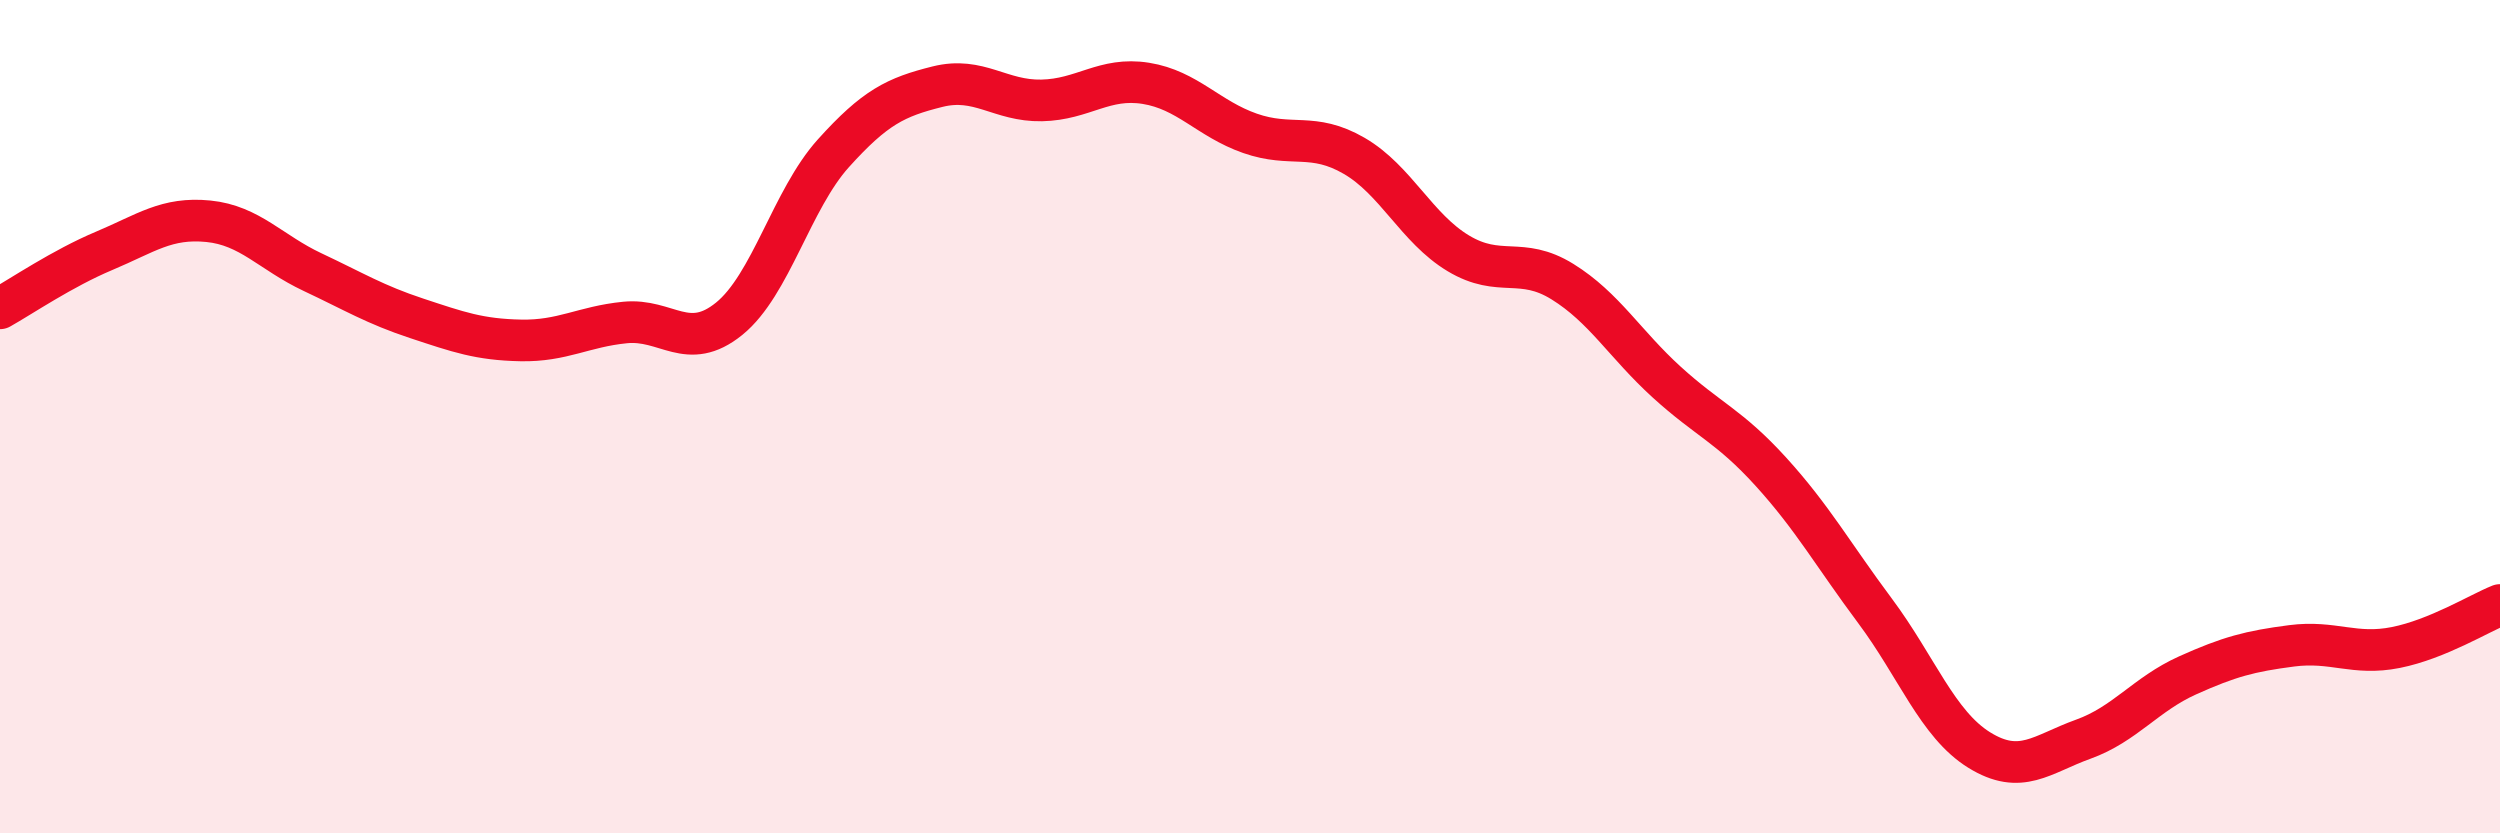
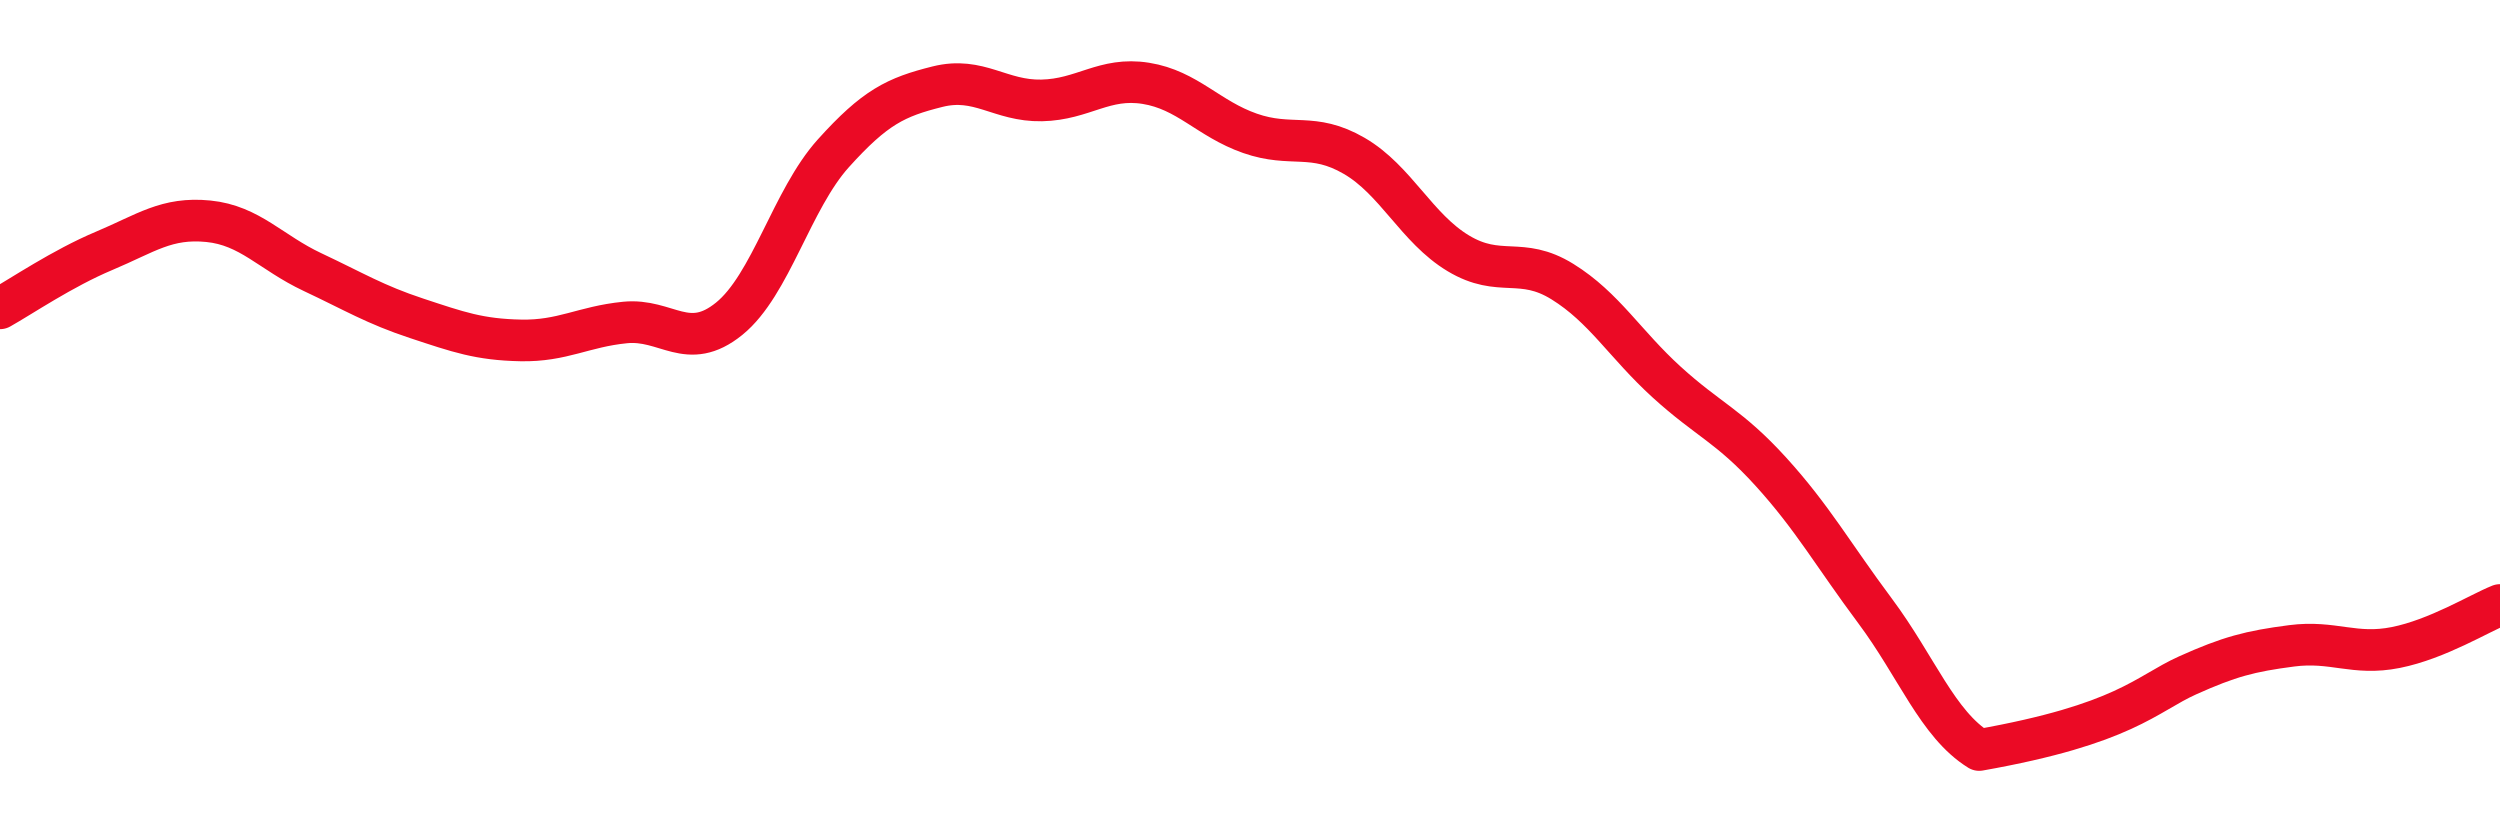
<svg xmlns="http://www.w3.org/2000/svg" width="60" height="20" viewBox="0 0 60 20">
-   <path d="M 0,7.4 C 0.5,7.12 1.5,6.44 2.5,6.02 C 3.5,5.6 4,5.21 5,5.31 C 6,5.41 6.5,6.06 7.5,6.53 C 8.5,7 9,7.31 10,7.64 C 11,7.97 11.5,8.15 12.5,8.17 C 13.5,8.19 14,7.84 15,7.74 C 16,7.64 16.5,8.46 17.5,7.65 C 18.5,6.84 19,4.79 20,3.68 C 21,2.57 21.5,2.33 22.5,2.08 C 23.5,1.83 24,2.43 25,2.41 C 26,2.39 26.5,1.84 27.5,2 C 28.5,2.16 29,2.85 30,3.2 C 31,3.55 31.5,3.16 32.5,3.74 C 33.5,4.32 34,5.48 35,6.08 C 36,6.68 36.5,6.14 37.5,6.76 C 38.5,7.38 39,8.26 40,9.17 C 41,10.08 41.5,10.22 42.5,11.32 C 43.5,12.42 44,13.32 45,14.66 C 46,16 46.5,17.38 47.5,18 C 48.5,18.62 49,18.1 50,17.74 C 51,17.38 51.5,16.66 52.5,16.21 C 53.5,15.76 54,15.63 55,15.5 C 56,15.37 56.5,15.74 57.5,15.54 C 58.5,15.34 59.5,14.72 60,14.52L60 20L0 20Z" fill="#EB0A25" opacity="0.1" stroke-linecap="round" stroke-linejoin="round" />
-   <path d="M 0,7.4 C 0.5,7.12 1.5,6.44 2.5,6.02 C 3.5,5.6 4,5.21 5,5.31 C 6,5.41 6.5,6.06 7.5,6.53 C 8.5,7 9,7.31 10,7.64 C 11,7.97 11.5,8.15 12.5,8.17 C 13.5,8.19 14,7.84 15,7.74 C 16,7.64 16.5,8.46 17.5,7.65 C 18.5,6.84 19,4.79 20,3.68 C 21,2.57 21.5,2.33 22.5,2.08 C 23.5,1.83 24,2.43 25,2.41 C 26,2.39 26.5,1.84 27.5,2 C 28.5,2.16 29,2.85 30,3.2 C 31,3.55 31.5,3.16 32.5,3.74 C 33.5,4.32 34,5.48 35,6.08 C 36,6.68 36.5,6.14 37.5,6.76 C 38.5,7.38 39,8.26 40,9.17 C 41,10.08 41.5,10.22 42.5,11.32 C 43.5,12.42 44,13.32 45,14.66 C 46,16 46.5,17.38 47.5,18 C 48.5,18.62 49,18.1 50,17.74 C 51,17.38 51.5,16.66 52.5,16.21 C 53.5,15.76 54,15.63 55,15.5 C 56,15.37 56.5,15.74 57.5,15.54 C 58.5,15.34 59.5,14.72 60,14.52" stroke="#EB0A25" stroke-width="1" fill="none" stroke-linecap="round" stroke-linejoin="round" />
+   <path d="M 0,7.4 C 0.5,7.12 1.5,6.44 2.5,6.02 C 3.5,5.6 4,5.21 5,5.31 C 6,5.41 6.5,6.06 7.5,6.53 C 8.5,7 9,7.31 10,7.64 C 11,7.97 11.5,8.15 12.5,8.17 C 13.5,8.19 14,7.84 15,7.74 C 16,7.64 16.5,8.46 17.5,7.65 C 18.5,6.84 19,4.79 20,3.68 C 21,2.57 21.5,2.33 22.5,2.08 C 23.5,1.83 24,2.43 25,2.41 C 26,2.39 26.5,1.84 27.5,2 C 28.5,2.16 29,2.85 30,3.2 C 31,3.55 31.5,3.16 32.5,3.74 C 33.5,4.32 34,5.48 35,6.08 C 36,6.68 36.5,6.14 37.5,6.76 C 38.5,7.38 39,8.26 40,9.17 C 41,10.08 41.5,10.22 42.5,11.32 C 43.5,12.42 44,13.32 45,14.66 C 46,16 46.5,17.38 47.5,18 C 51,17.38 51.5,16.66 52.5,16.21 C 53.5,15.76 54,15.63 55,15.5 C 56,15.37 56.5,15.74 57.5,15.54 C 58.5,15.34 59.5,14.72 60,14.52" stroke="#EB0A25" stroke-width="1" fill="none" stroke-linecap="round" stroke-linejoin="round" />
</svg>